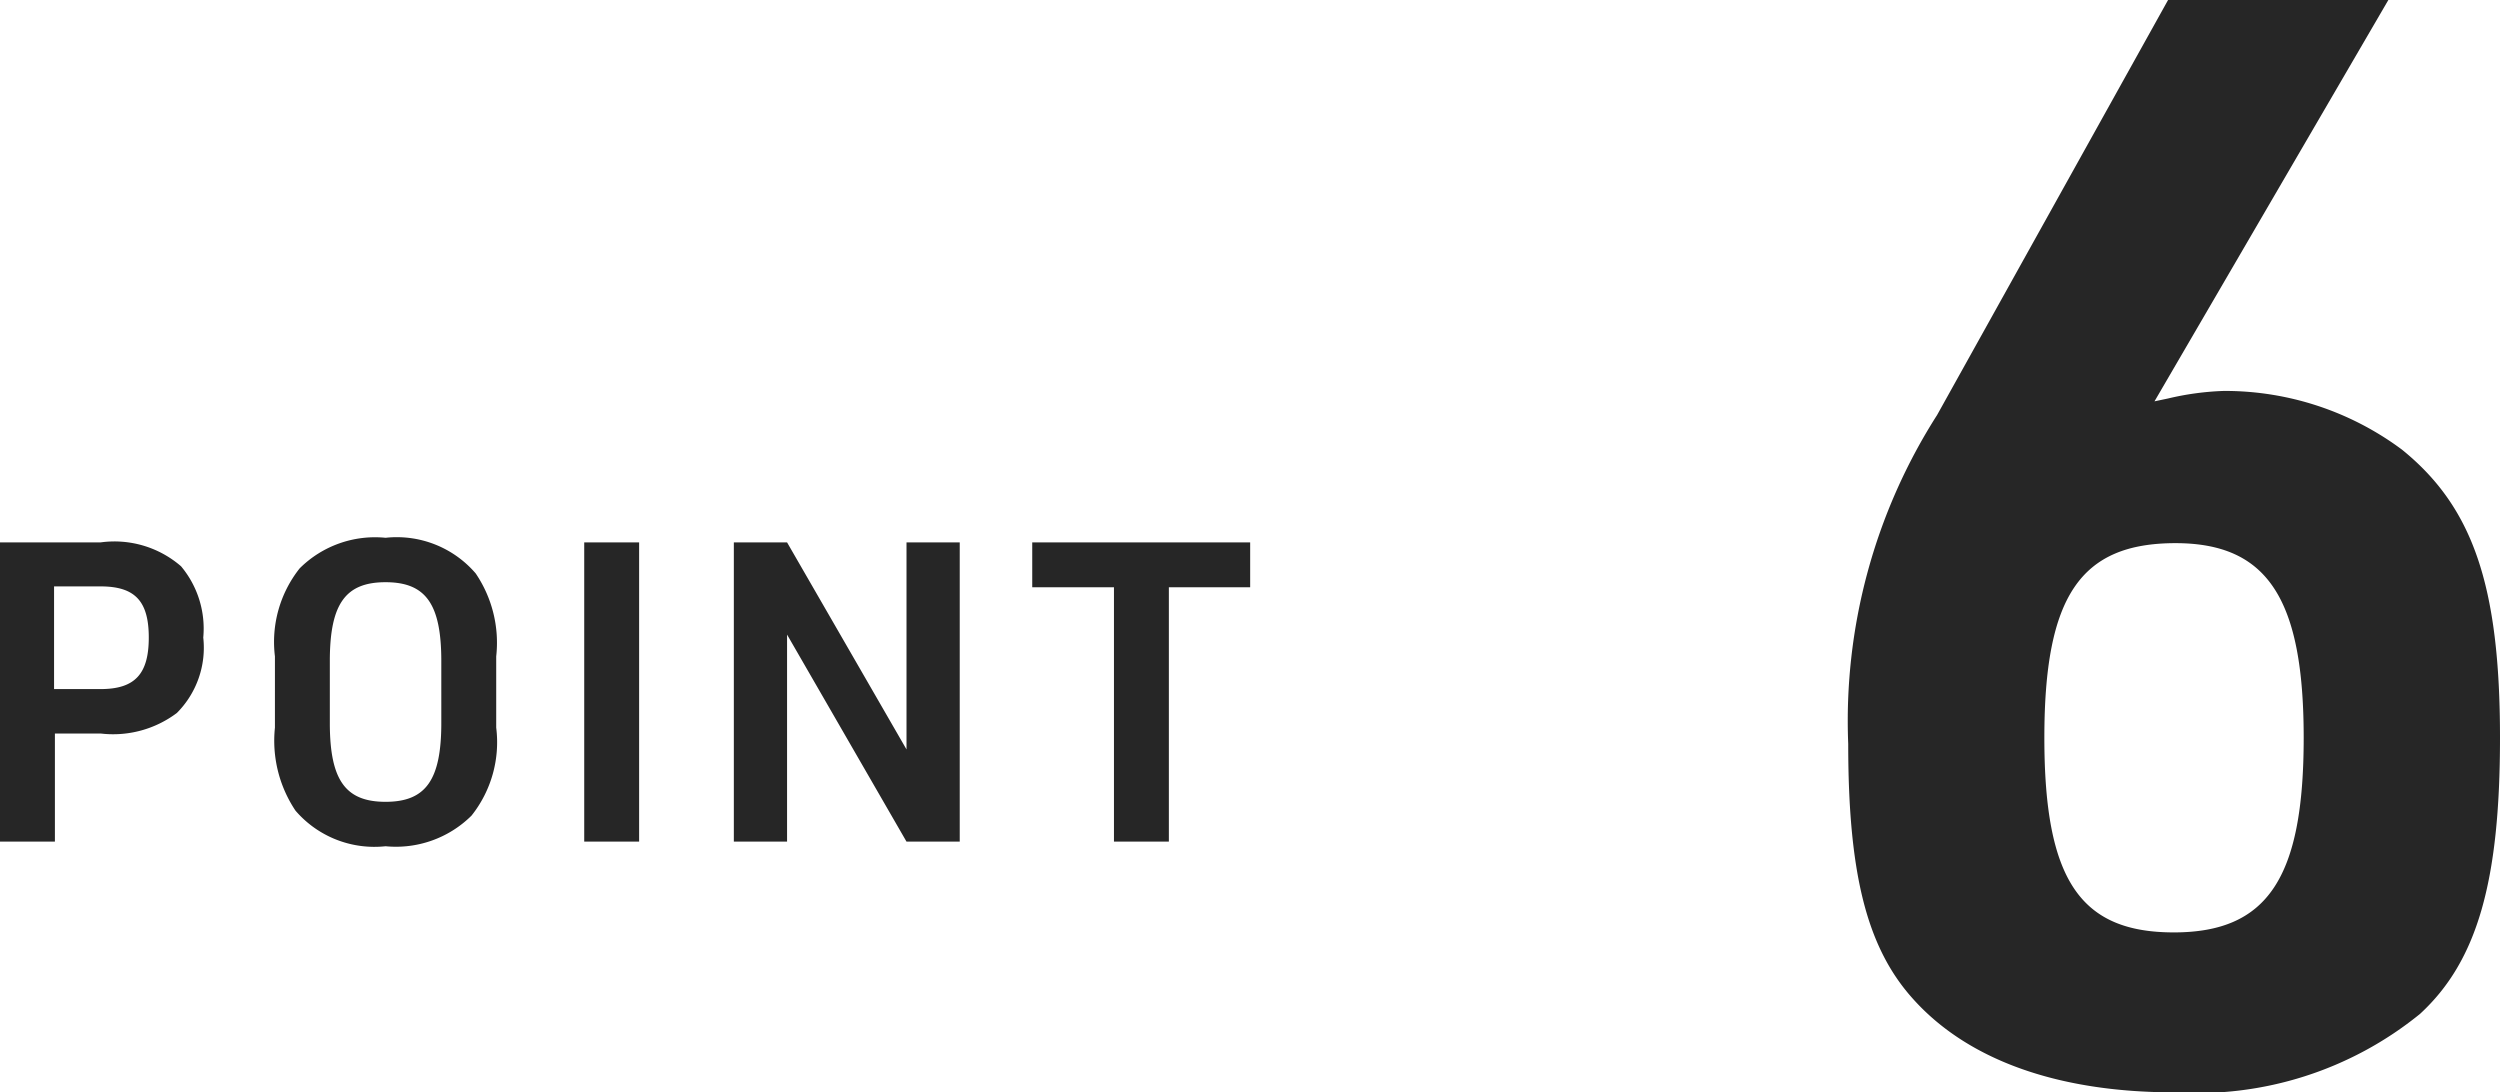
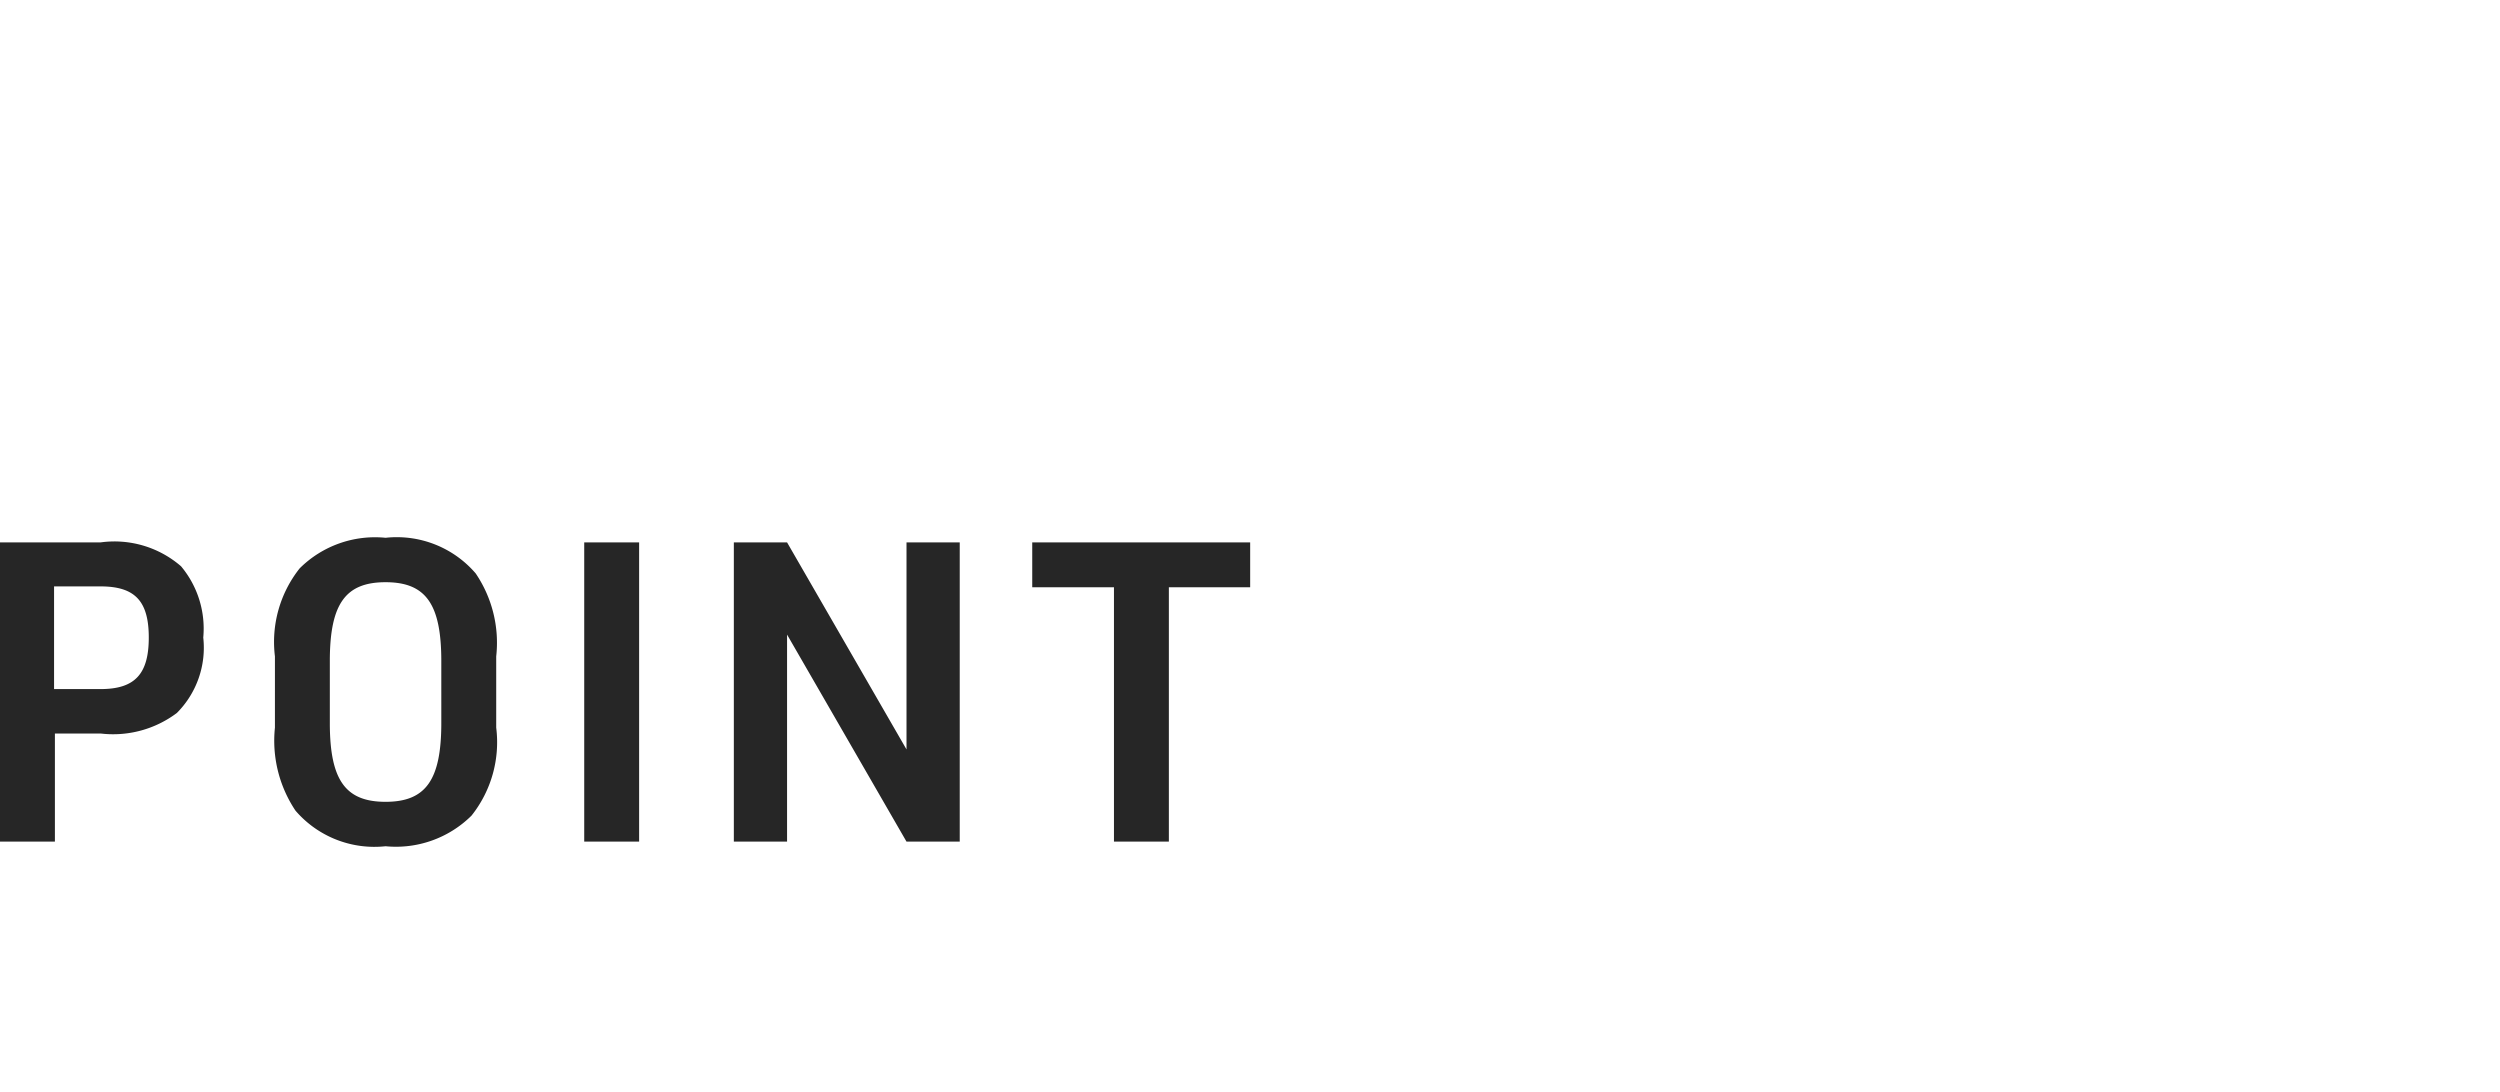
<svg xmlns="http://www.w3.org/2000/svg" width="59.652" height="26.064" viewBox="0 0 59.652 26.064">
  <g id="グループ_28" data-name="グループ 28" transform="translate(-691.88 -1821.918)">
-     <path id="パス_372" data-name="パス 372" d="M9.288-16.128l5.58-9.576H9.612L4.1-15.8A13.561,13.561,0,0,0,1.98-7.956c0,3.06.432,4.824,1.512,6.048C4.788-.432,6.948.36,9.756.36a8.439,8.439,0,0,0,5.868-1.872c1.368-1.26,1.908-3.168,1.908-6.588,0-3.636-.648-5.508-2.34-6.876a7.074,7.074,0,0,0-4.248-1.4,6.673,6.673,0,0,0-1.332.18Zm.5,3.384c2.2,0,3.06,1.332,3.06,4.644,0,3.348-.864,4.644-3.1,4.644S6.66-4.716,6.66-8.1,7.524-12.744,9.792-12.744Z" transform="translate(734 1847.622)" fill="#262626" />
    <path id="パス_328" data-name="パス 328" d="M2.19-2.58H3.28A2.529,2.529,0,0,0,5.1-3.07a2.205,2.205,0,0,0,.63-1.8,2.315,2.315,0,0,0-.53-1.7,2.427,2.427,0,0,0-1.92-.57H.88V0H2.19ZM2.17-3.64V-6.09H3.28c.82,0,1.15.35,1.15,1.22S4.1-3.64,3.28-3.64Zm5.27.92A3,3,0,0,0,7.93-.74a2.482,2.482,0,0,0,2.15.85,2.56,2.56,0,0,0,2.05-.73,2.811,2.811,0,0,0,.59-2.1v-1.7a2.947,2.947,0,0,0-.49-1.98,2.482,2.482,0,0,0-2.15-.85,2.547,2.547,0,0,0-2.05.73,2.826,2.826,0,0,0-.59,2.1Zm3.97-.11c0,1.36-.37,1.88-1.33,1.88S8.75-1.47,8.75-2.83V-4.31c0-1.36.37-1.88,1.33-1.88s1.33.52,1.33,1.88ZM14.82,0h1.31V-7.14H14.82Zm3.57,0h1.27V-4.94L22.51,0h1.27V-7.14H22.51V-2.2L19.66-7.14H18.39Zm9.07,0h1.31V-6.07h1.94V-7.14h-5.2v1.07h1.95Z" transform="translate(691 1842)" fill="#262626" />
  </g>
</svg>